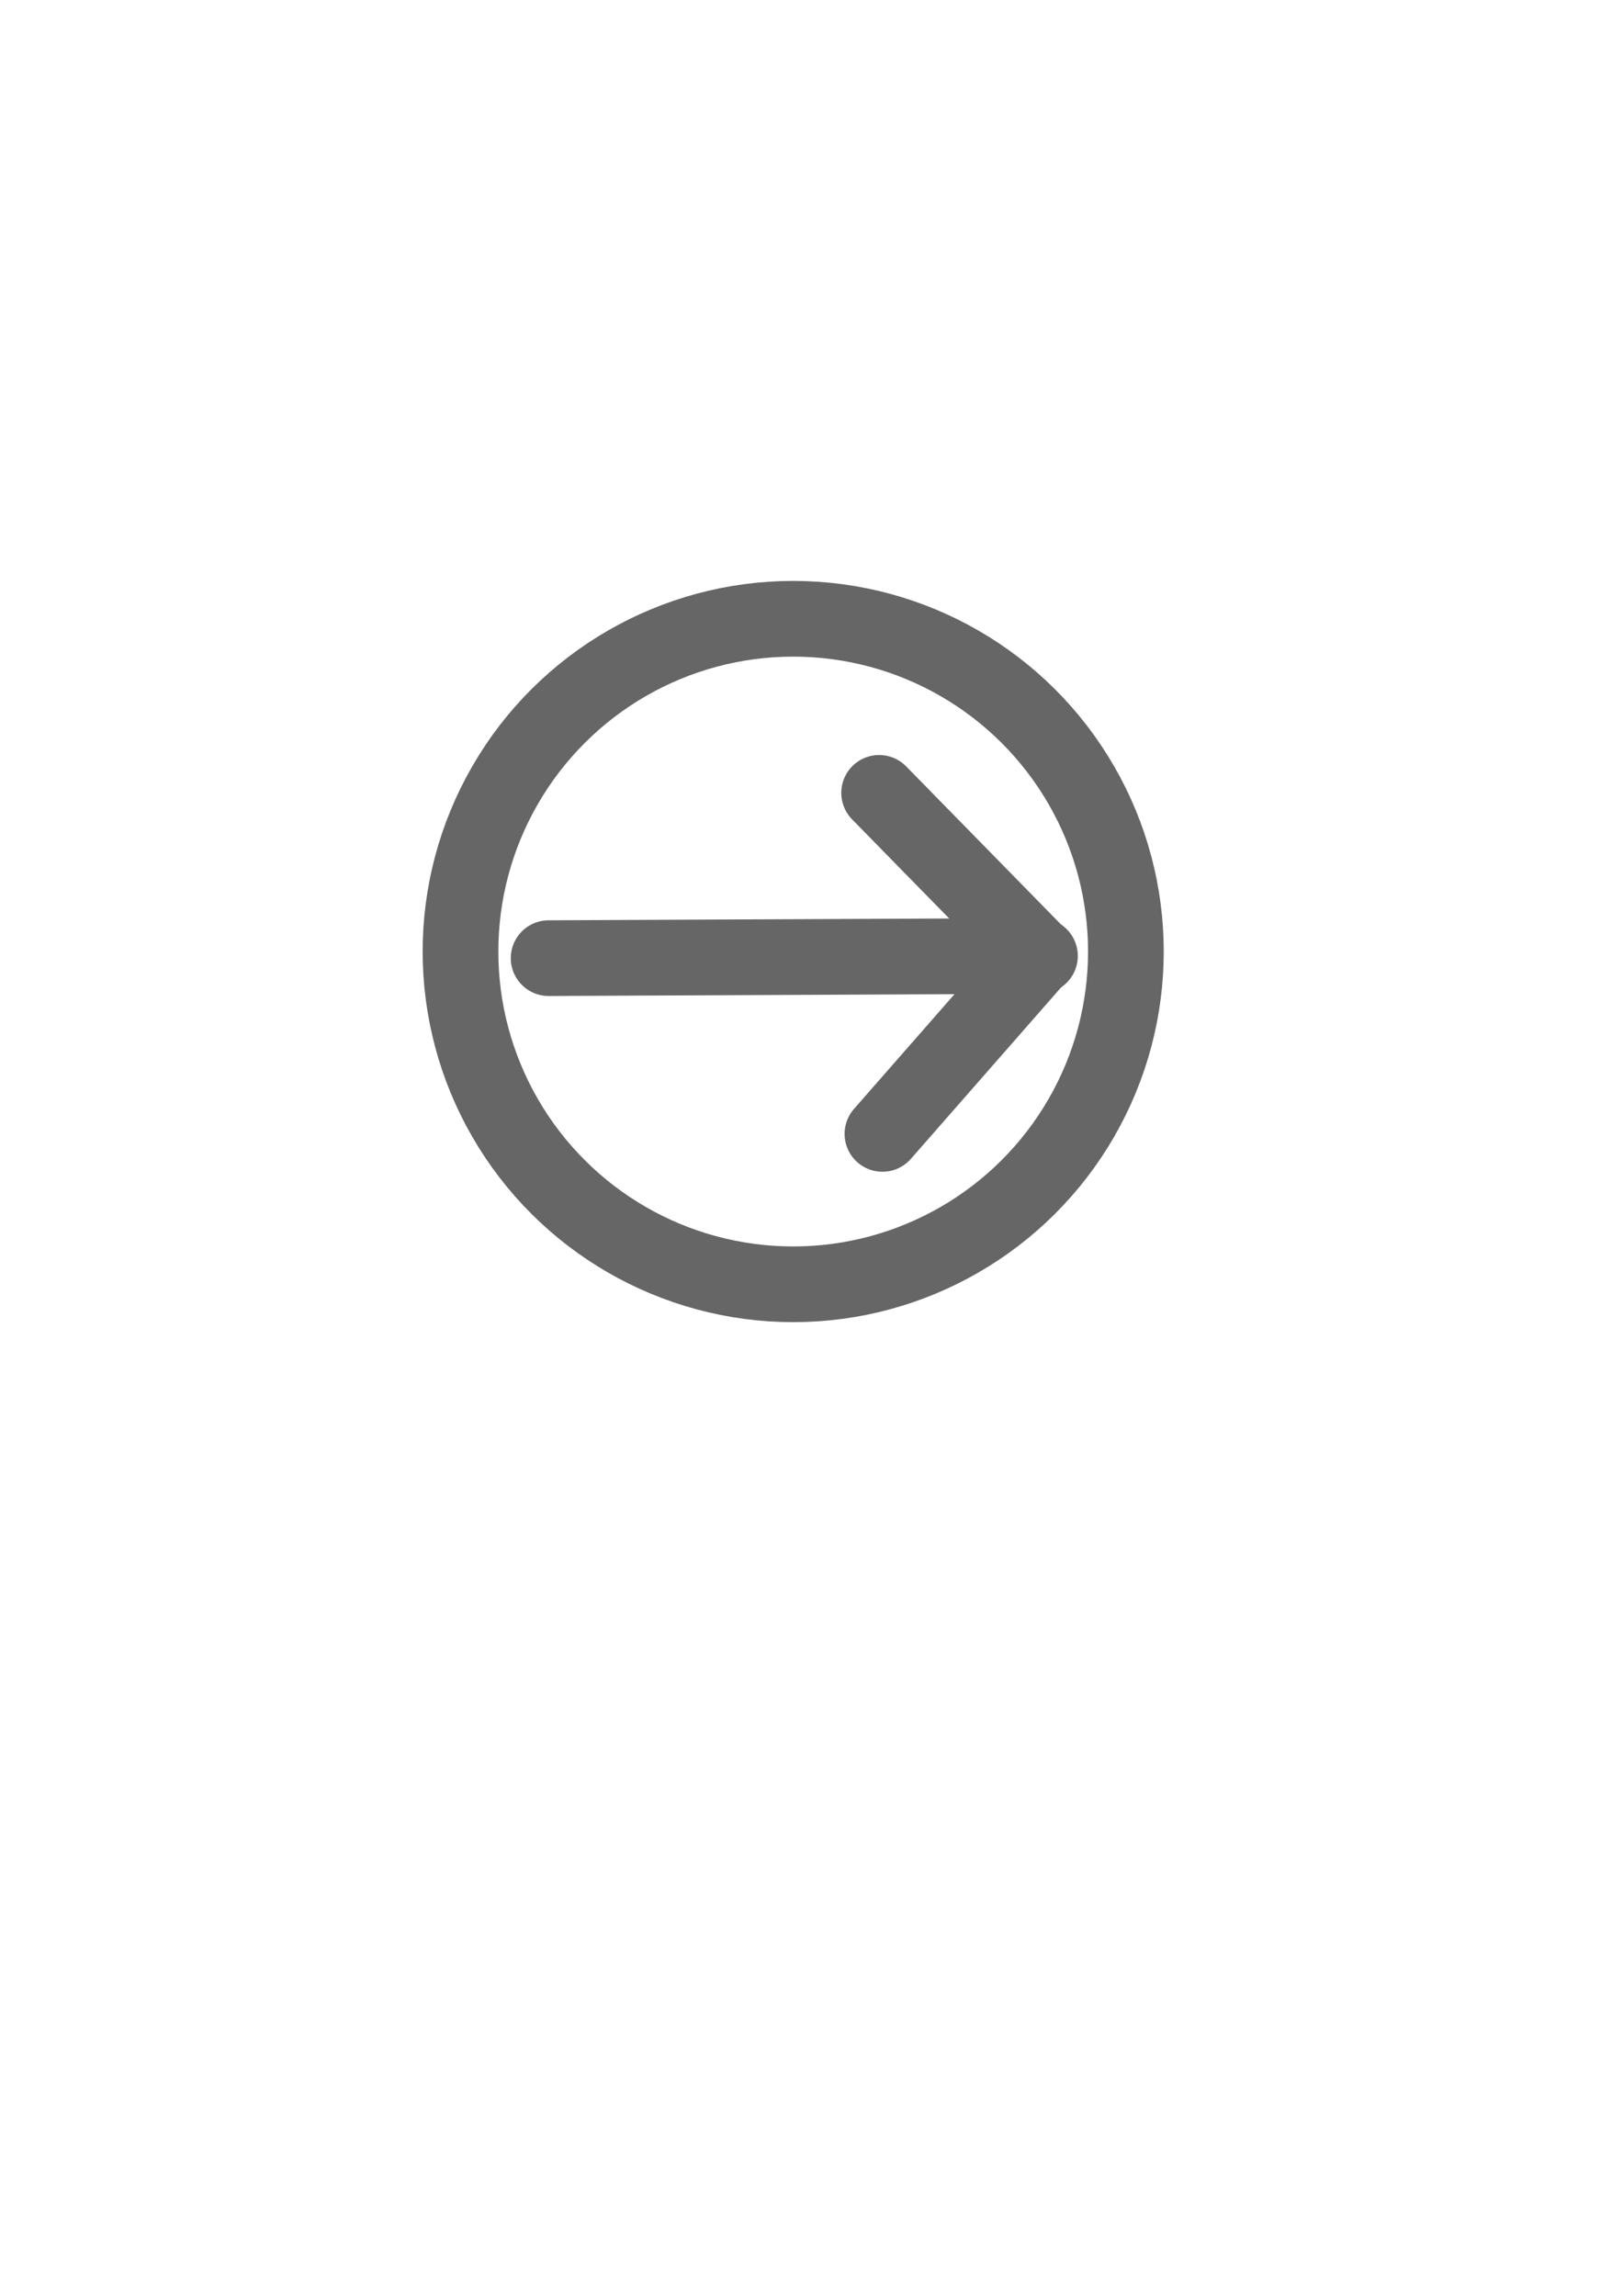
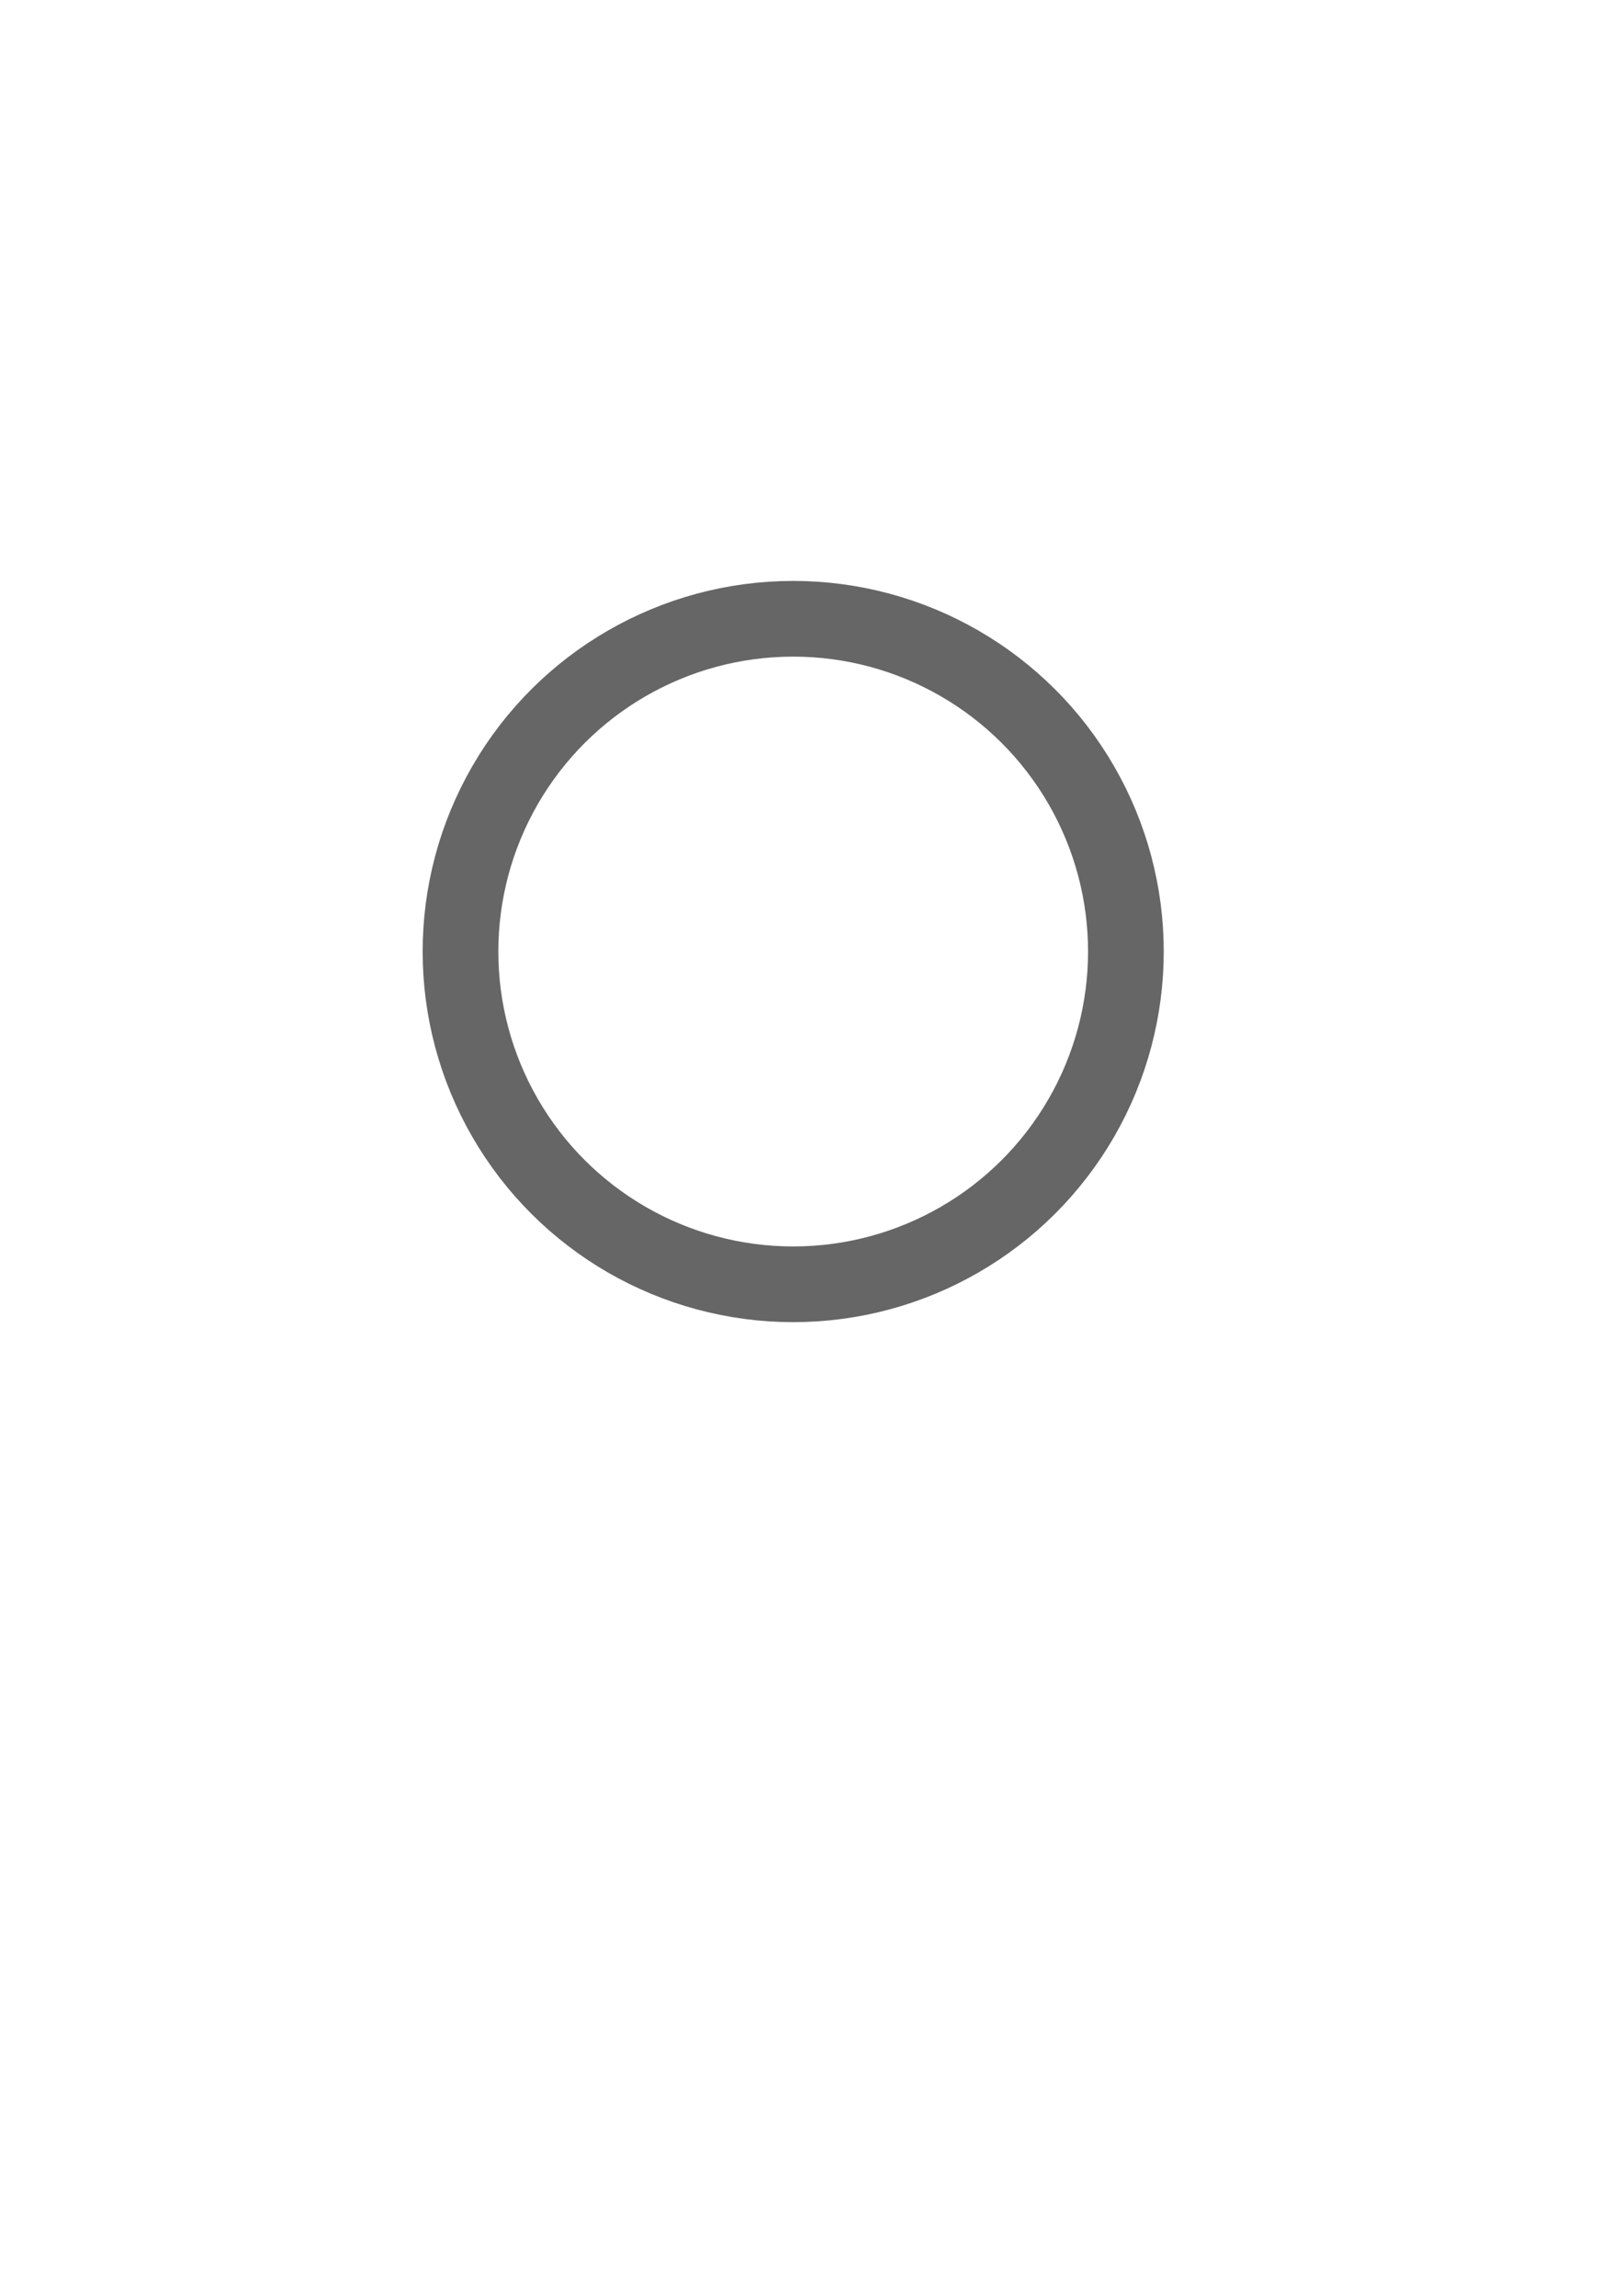
<svg xmlns="http://www.w3.org/2000/svg" xmlns:ns1="http://www.inkscape.org/namespaces/inkscape" xmlns:ns2="http://sodipodi.sourceforge.net/DTD/sodipodi-0.dtd" width="210mm" height="297mm" viewBox="0 0 744.094 1052.362" id="svg2" version="1.1" ns1:version="0.91 r13725" ns2:docname="arrow-right.svg">
  <defs id="defs4" />
  <ns2:namedview id="base" pagecolor="#ffffff" bordercolor="#666666" borderopacity="1.0" ns1:pageopacity="0.0" ns1:pageshadow="2" ns1:zoom="1.4" ns1:cx="28.516863" ns1:cy="478.495" ns1:document-units="px" ns1:current-layer="layer1" showgrid="false" ns1:window-width="2498" ns1:window-height="1417" ns1:window-x="1912" ns1:window-y="-8" ns1:window-maximized="1" />
  <g ns1:label="Layer 1" ns1:groupmode="layer" id="layer1">
    <g id="g5594" transform="matrix(0,1,-1,0,799.824,72.514)" ns1:export-xdpi="21.191048" ns1:export-ydpi="21.191048">
      <circle ns1:export-ydpi="21.191048" ns1:export-xdpi="21.191048" r="152.533" cy="436.169" cx="363.655" id="path4142" style="fill:none;fill-opacity:1;stroke:#666666;stroke-width:34.7;stroke-linecap:round;stroke-miterlimit:4;stroke-dasharray:none;stroke-opacity:1" />
-       <path ns1:export-ydpi="21.191048" ns1:export-xdpi="21.191048" ns1:connector-curvature="0" id="path5588" d="M 366.685,548.296 365.675,323.032" style="fill:none;fill-rule:evenodd;stroke:#666666;stroke-width:34.7;stroke-linecap:round;stroke-linejoin:miter;stroke-miterlimit:4;stroke-dasharray:none;stroke-opacity:1" />
-       <path ns1:export-ydpi="21.191048" ns1:export-xdpi="21.191048" ns2:nodetypes="cc" ns1:connector-curvature="0" id="path5590" d="M 447.245,395.258 365.675,323.79" style="fill:none;fill-rule:evenodd;stroke:#666666;stroke-width:34.7;stroke-linecap:round;stroke-linejoin:miter;stroke-miterlimit:4;stroke-dasharray:none;stroke-opacity:1" />
-       <path ns1:export-ydpi="21.191048" ns1:export-xdpi="21.191048" ns2:nodetypes="cc" ns1:connector-curvature="0" id="path5592" d="m 290.924,396.773 74.499,-72.984" style="fill:none;fill-rule:evenodd;stroke:#666666;stroke-width:34.7;stroke-linecap:round;stroke-linejoin:miter;stroke-miterlimit:4;stroke-dasharray:none;stroke-opacity:1" />
    </g>
  </g>
</svg>